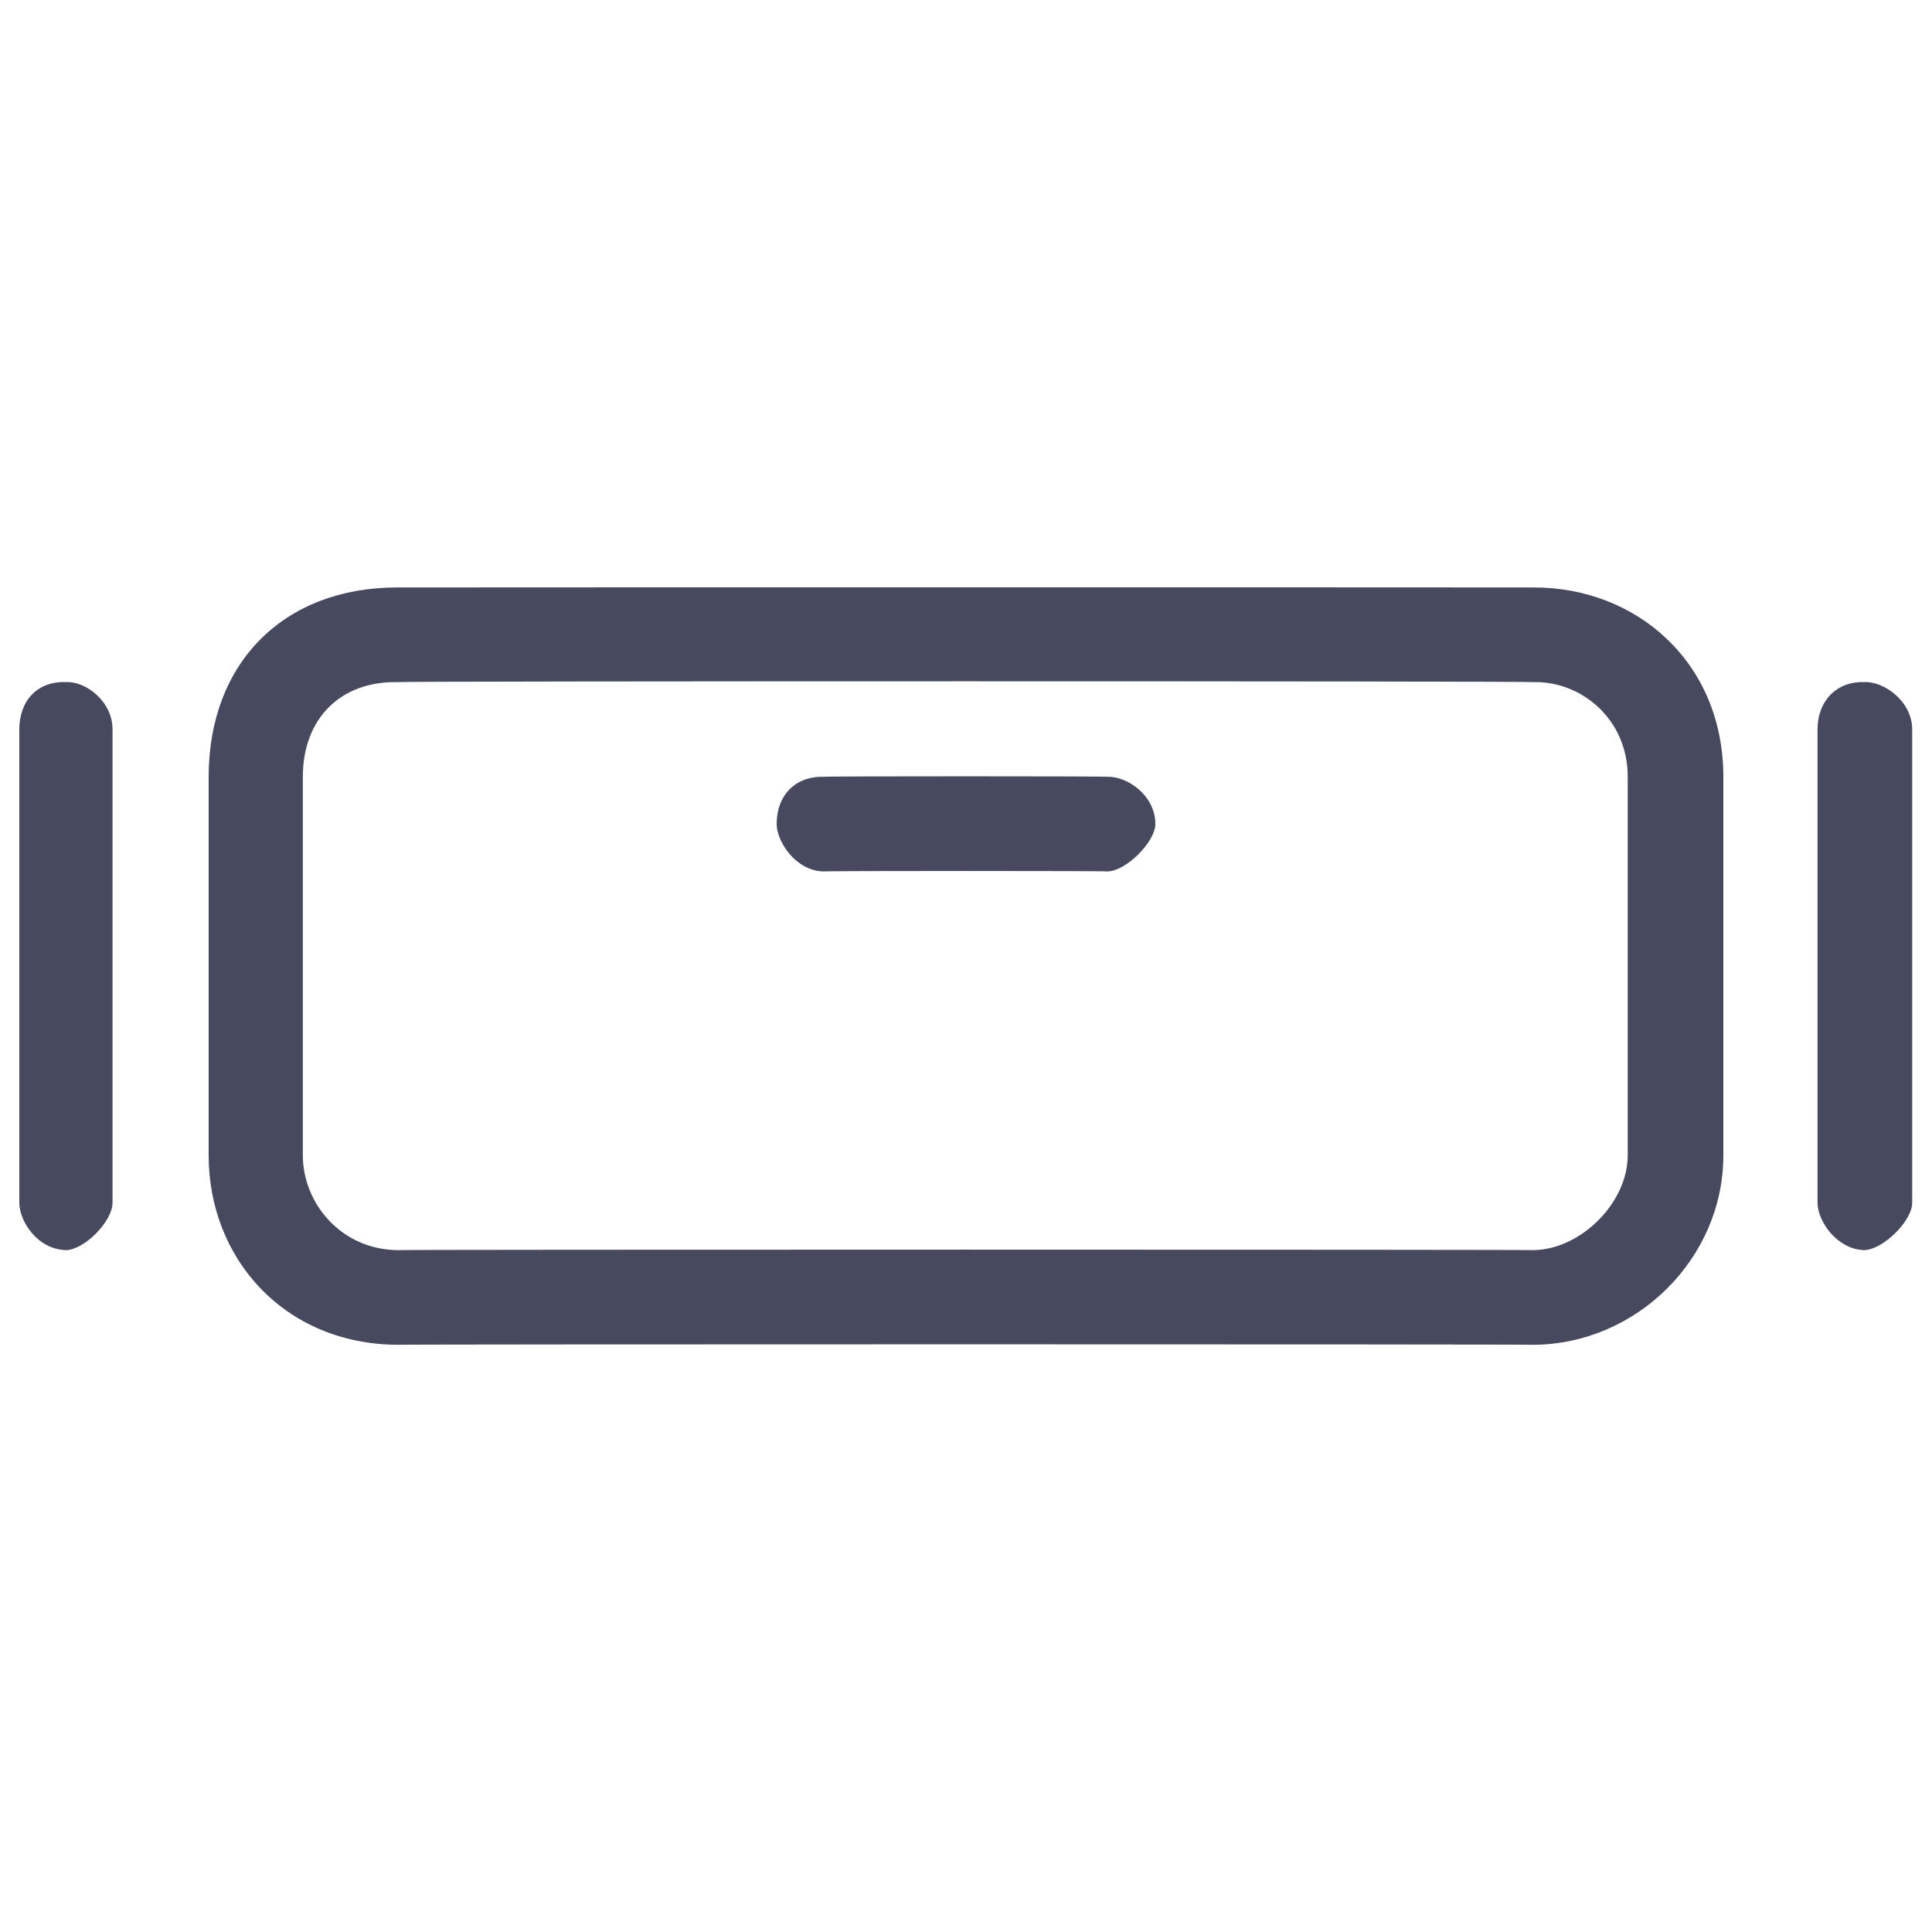
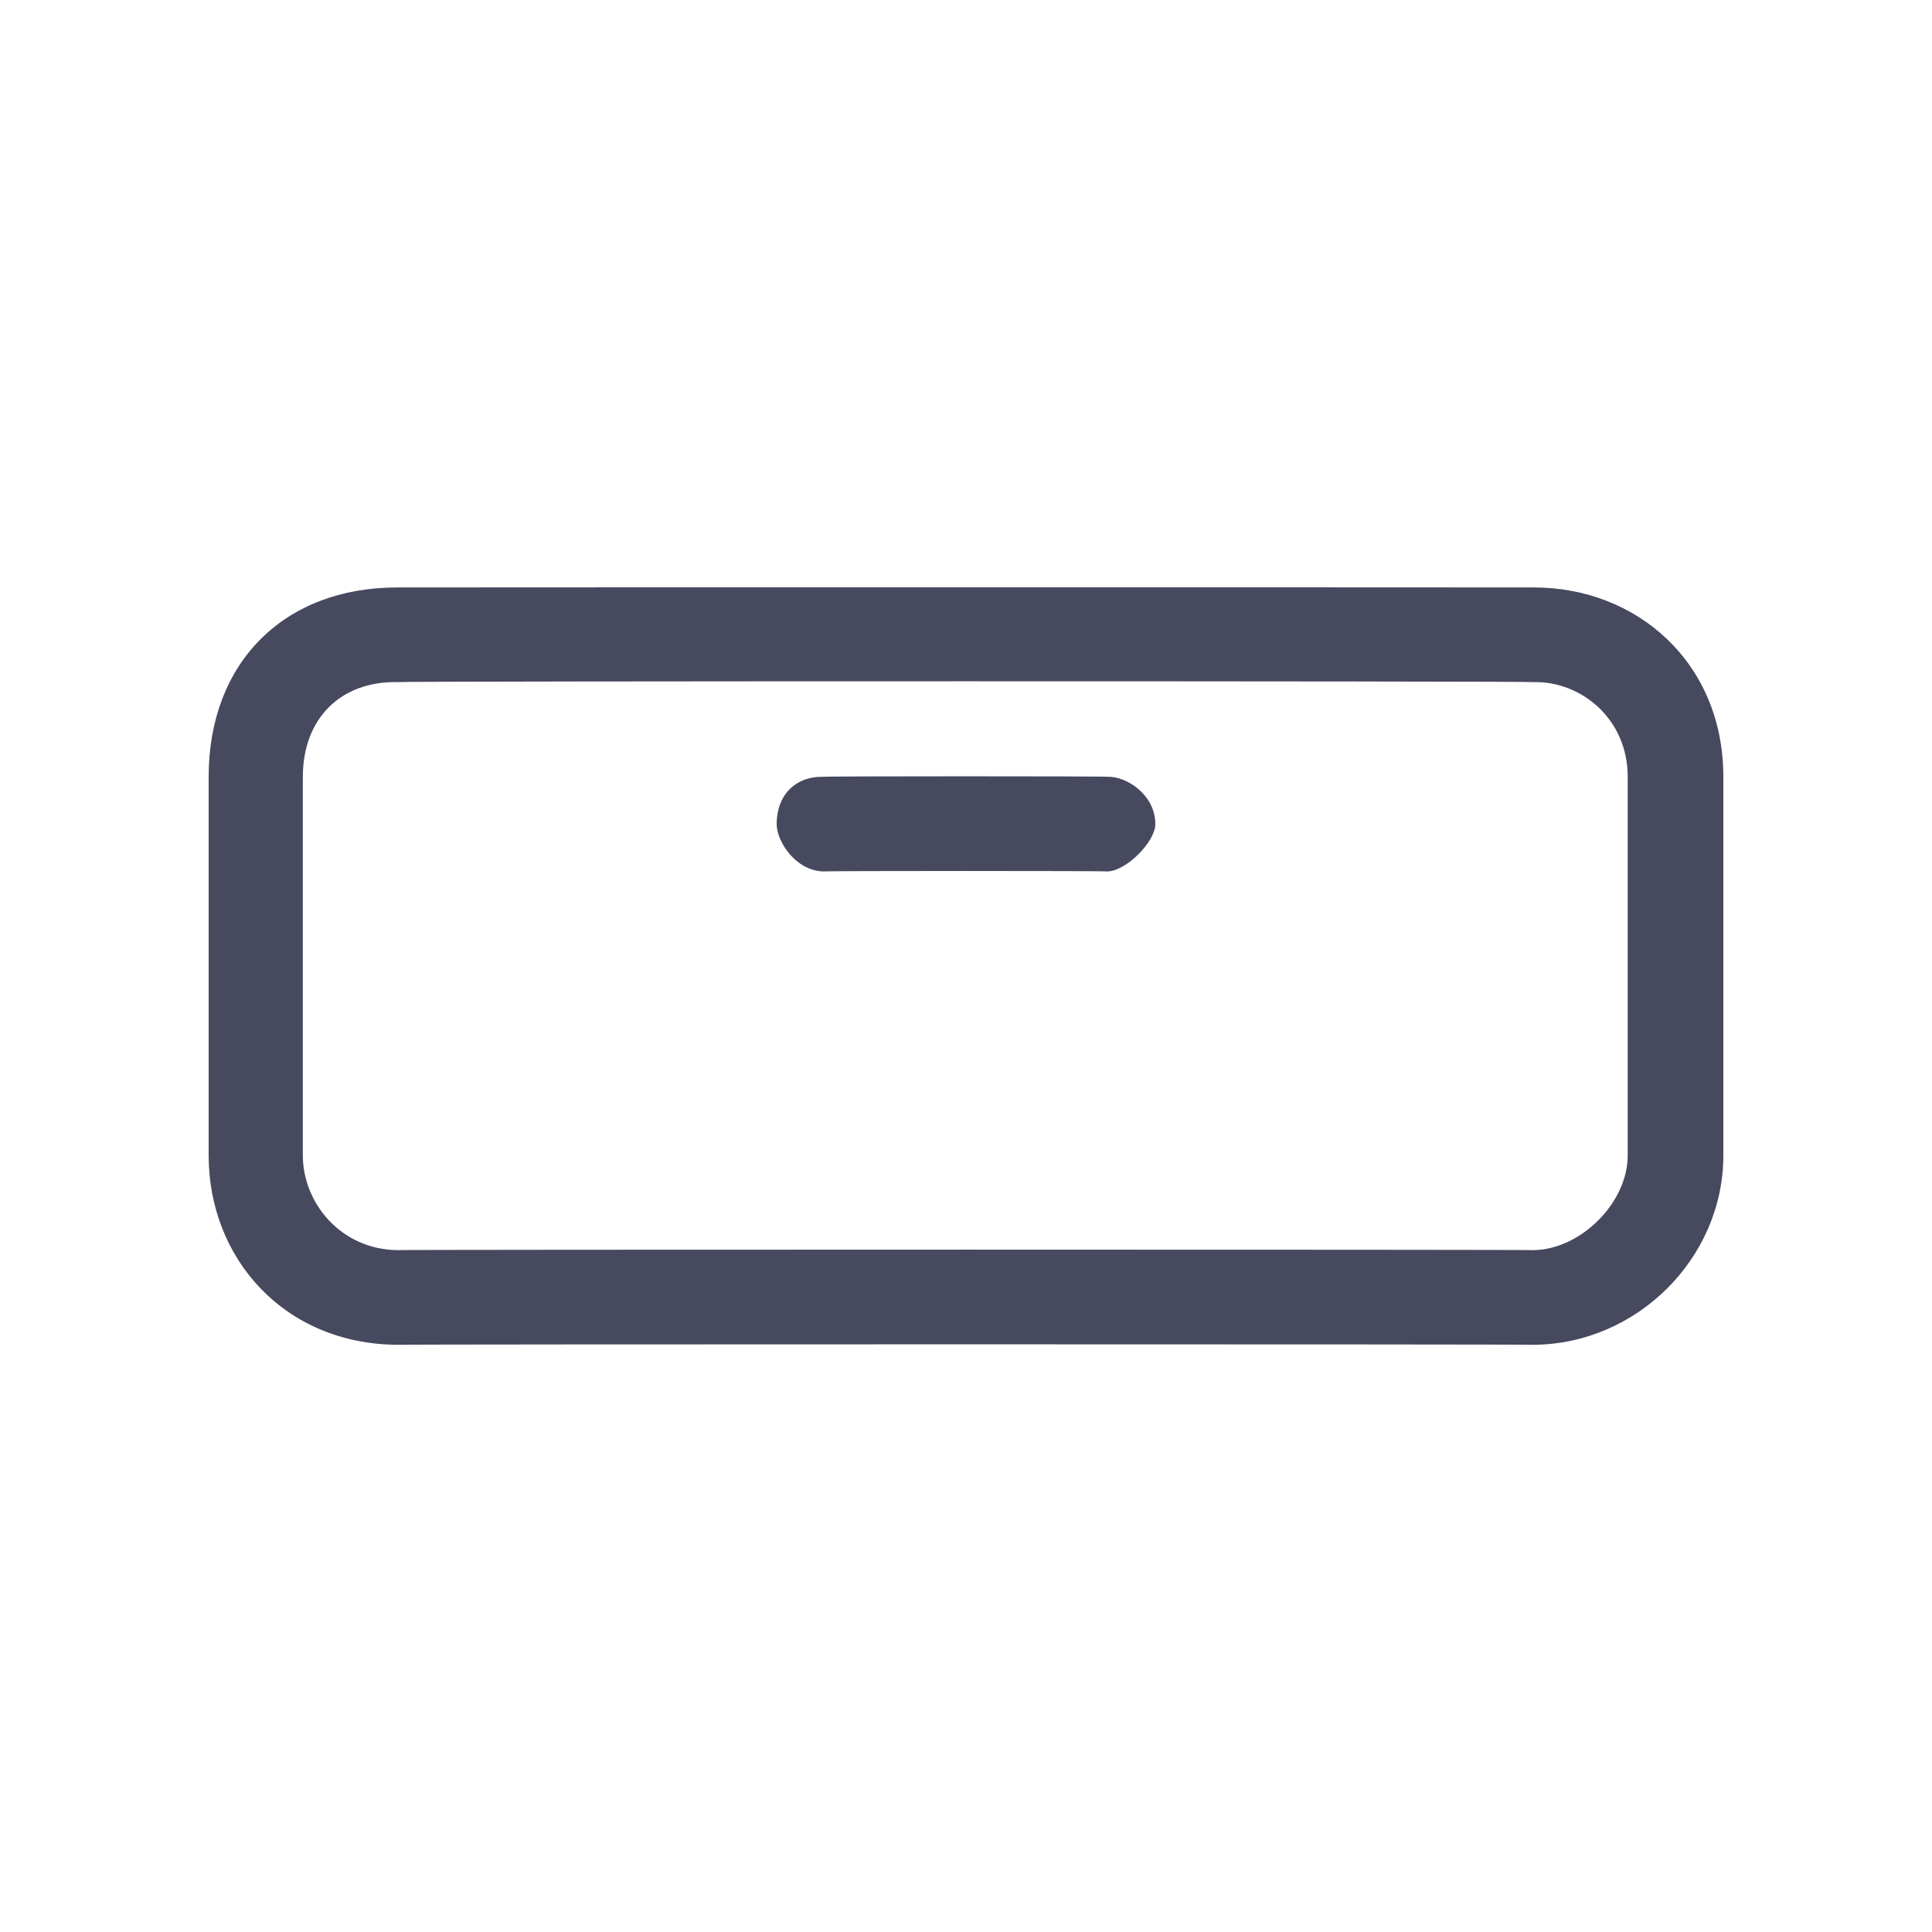
<svg xmlns="http://www.w3.org/2000/svg" version="1.1" width="100%" height="100%" id="svgWorkerArea" viewBox="0 0 400 400" style="background: white;">
  <defs id="defsdoc">
    <pattern id="patternBool" x="0" y="0" width="10" height="10" patternUnits="userSpaceOnUse" patternTransform="rotate(35)">
      <circle cx="5" cy="5" r="4" style="stroke: none;fill: #ff000070;" />
    </pattern>
  </defs>
  <g id="fileImp-177239215" class="cosito">
    <path id="pathImp-340886527" clip-rule="evenodd" fill="#47495F" fill-rule="evenodd" class="grouped" d="M317.5 141.225C317.5 140.992 82.3 140.992 82.3 141.225 70.5 140.992 62.7 148.792 62.7 160.825 62.7 160.692 62.7 239.192 62.7 239.225 62.7 248.992 70.5 258.692 82.3 258.825 82.3 258.692 317.5 258.692 317.5 258.825 327.3 258.692 337 248.992 337 239.225 337 239.192 337 160.692 337 160.825 337 148.792 327.3 140.992 317.5 141.225 317.5 140.992 317.5 140.992 317.5 141.225M82.3 121.625C58.8 121.592 43.2 137.192 43.2 160.825 43.2 160.692 43.2 239.192 43.2 239.225 43.2 260.492 58.8 278.292 82.3 278.425 82.3 278.292 317.5 278.292 317.5 278.425 338.9 278.292 356.8 260.492 356.8 239.225 356.8 239.192 356.8 160.692 356.8 160.825 356.8 137.192 338.9 121.592 317.5 121.625 317.5 121.592 82.3 121.592 82.3 121.625 82.3 121.592 82.3 121.592 82.3 121.625" />
-     <path id="pathImp-552992836" clip-rule="evenodd" fill="#47495F" fill-rule="evenodd" class="grouped" d="M13.7 141.225C17.6 140.992 23.3 145.092 23.3 151.025 23.3 150.792 23.3 248.992 23.3 249.025 23.3 252.792 17.6 258.692 13.7 258.825 7.7 258.692 4 252.792 4 249.025 4 248.992 4 150.792 4 151.025 4 145.092 7.7 140.992 13.7 141.225 13.7 140.992 13.7 140.992 13.7 141.225" />
-     <path id="pathImp-398649661" clip-rule="evenodd" fill="#47495F" fill-rule="evenodd" class="grouped" d="M386 141.225C389.9 140.992 395.9 145.092 395.9 151.025 395.9 150.792 395.9 248.992 395.9 249.025 395.9 252.792 389.9 258.692 386 258.825 380.3 258.692 376.3 252.792 376.3 249.025 376.3 248.992 376.3 150.792 376.3 151.025 376.3 145.092 380.3 140.992 386 141.225 386 140.992 386 140.992 386 141.225" />
    <path id="pathImp-641454495" clip-rule="evenodd" fill="#47495F" fill-rule="evenodd" class="grouped" d="M160.8 170.625C160.8 164.592 164.7 160.692 170.5 160.825 170.5 160.692 229.3 160.692 229.3 160.825 233.3 160.692 239.2 164.592 239.2 170.625 239.2 174.192 233.3 180.292 229.3 180.425 229.3 180.292 170.5 180.292 170.5 180.425 164.7 180.292 160.8 174.192 160.8 170.625 160.8 170.592 160.8 170.592 160.8 170.625" />
  </g>
</svg>